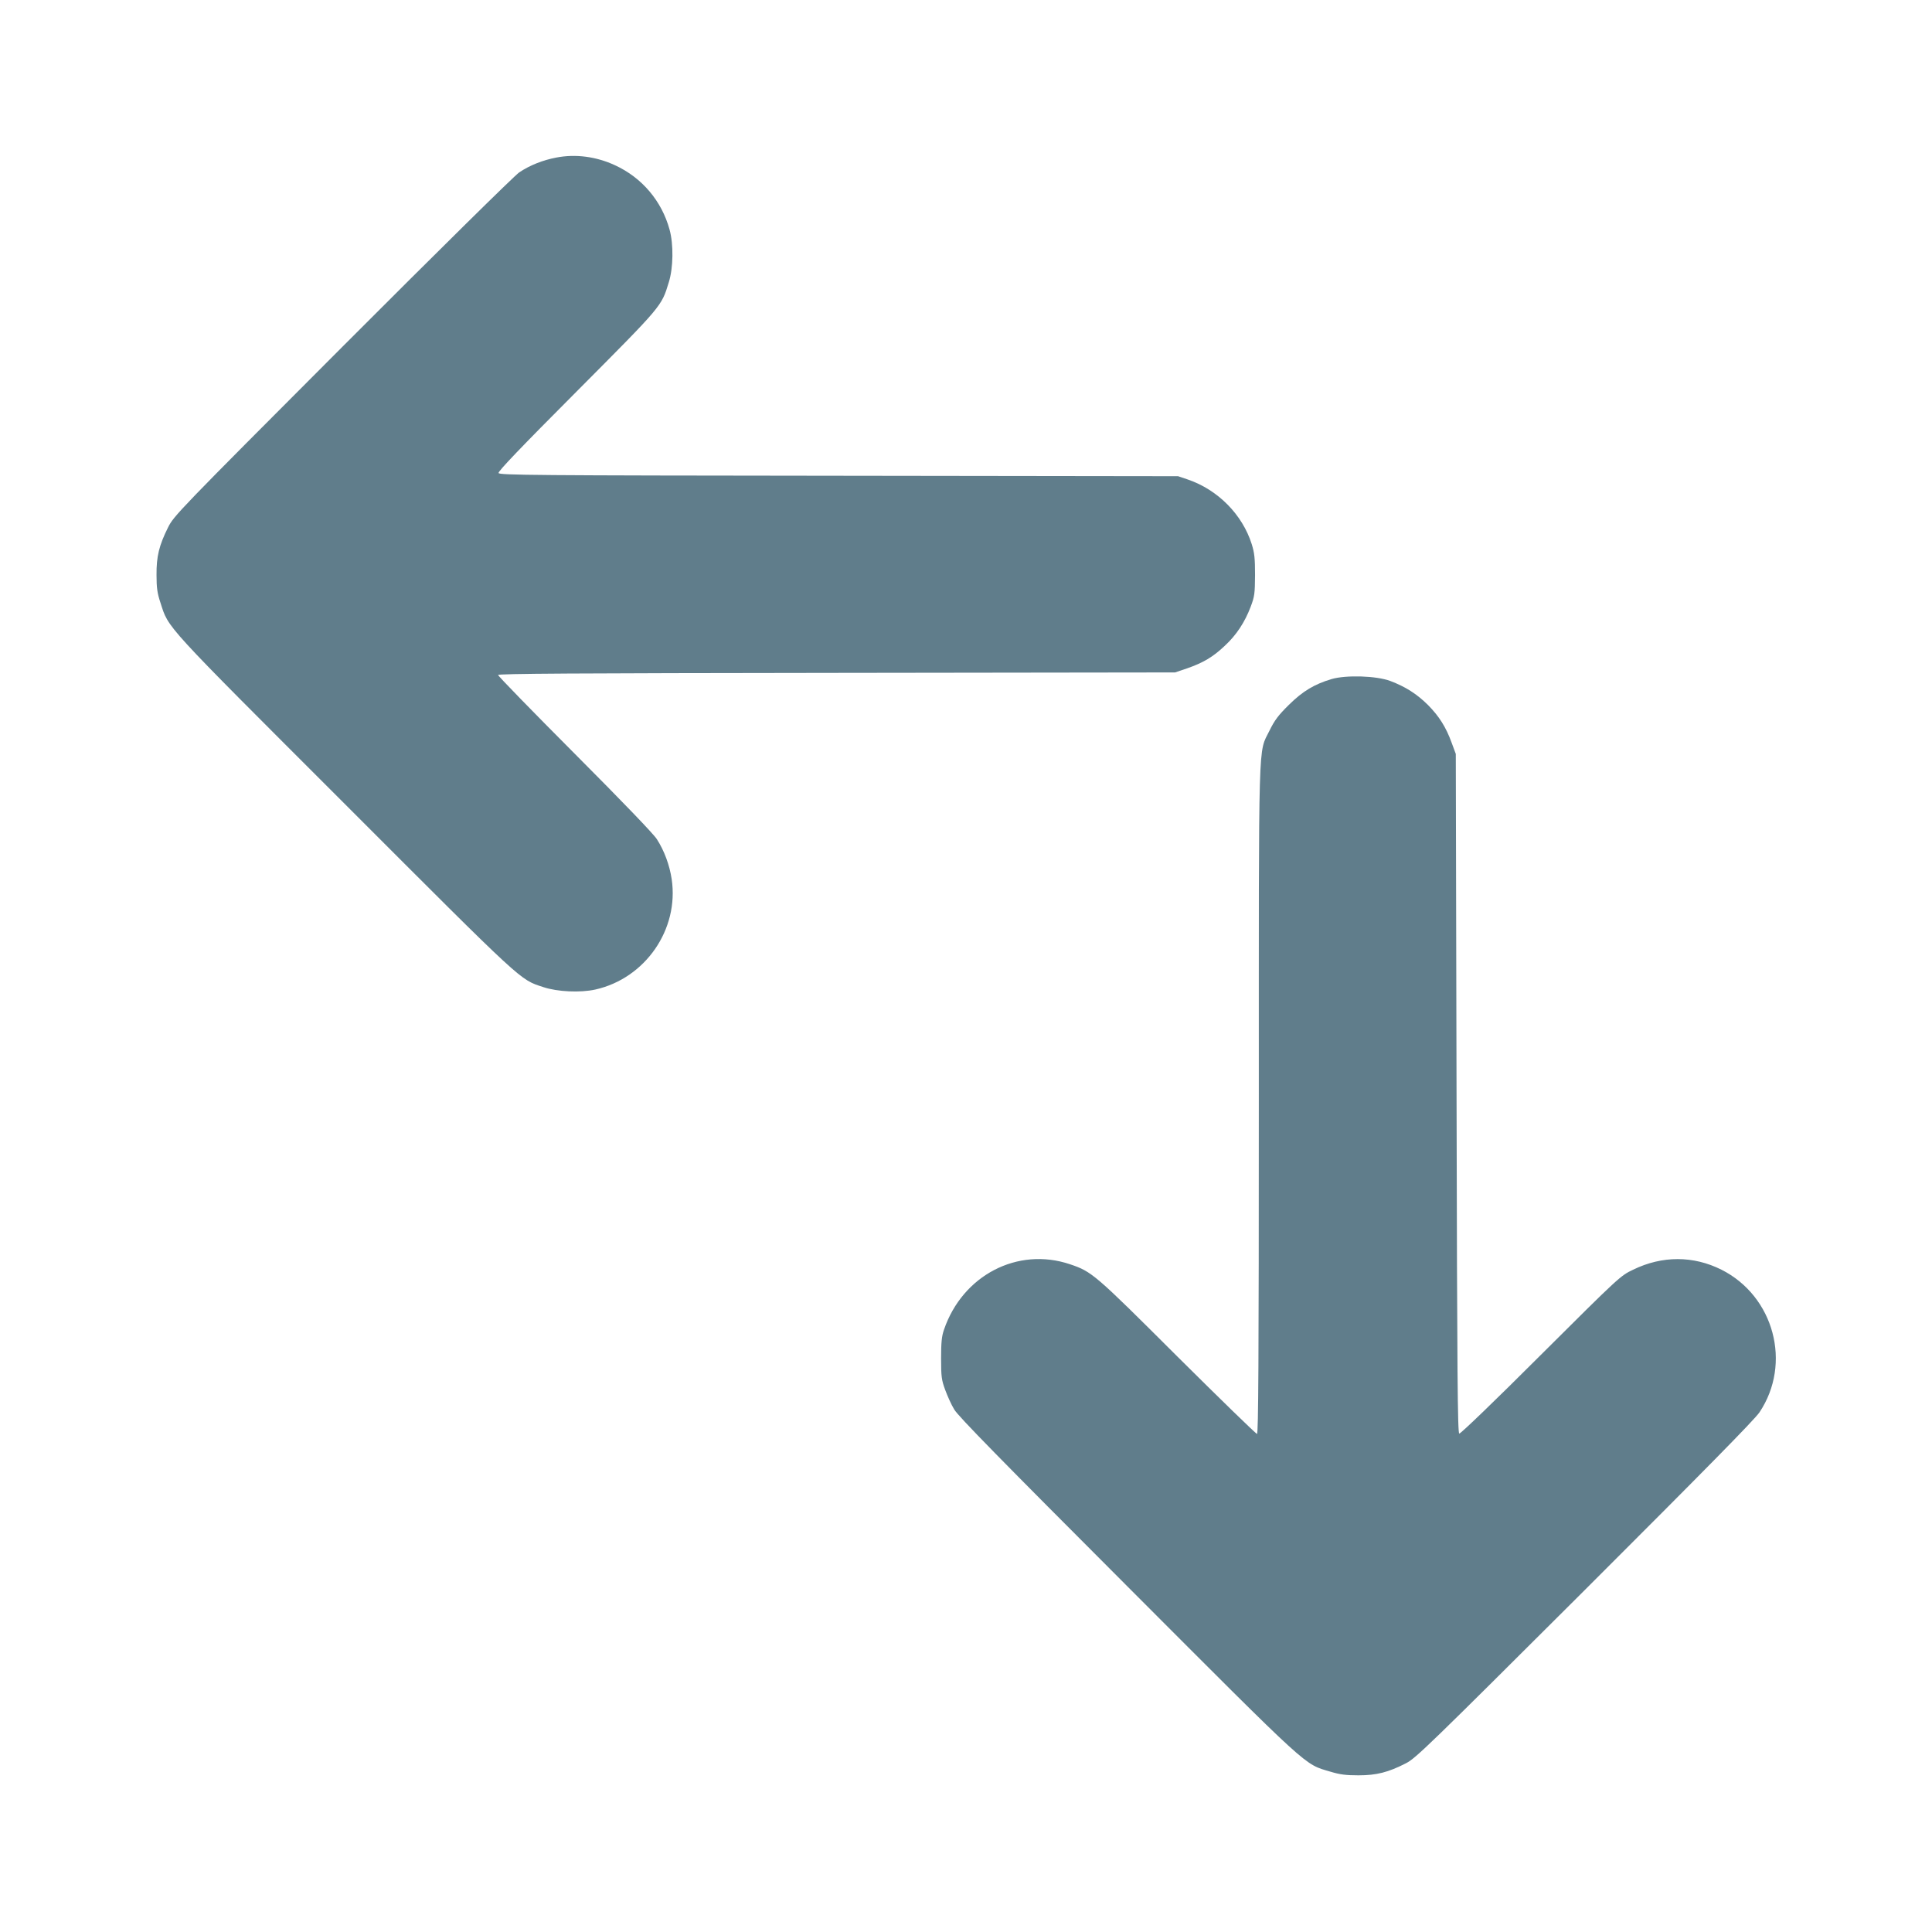
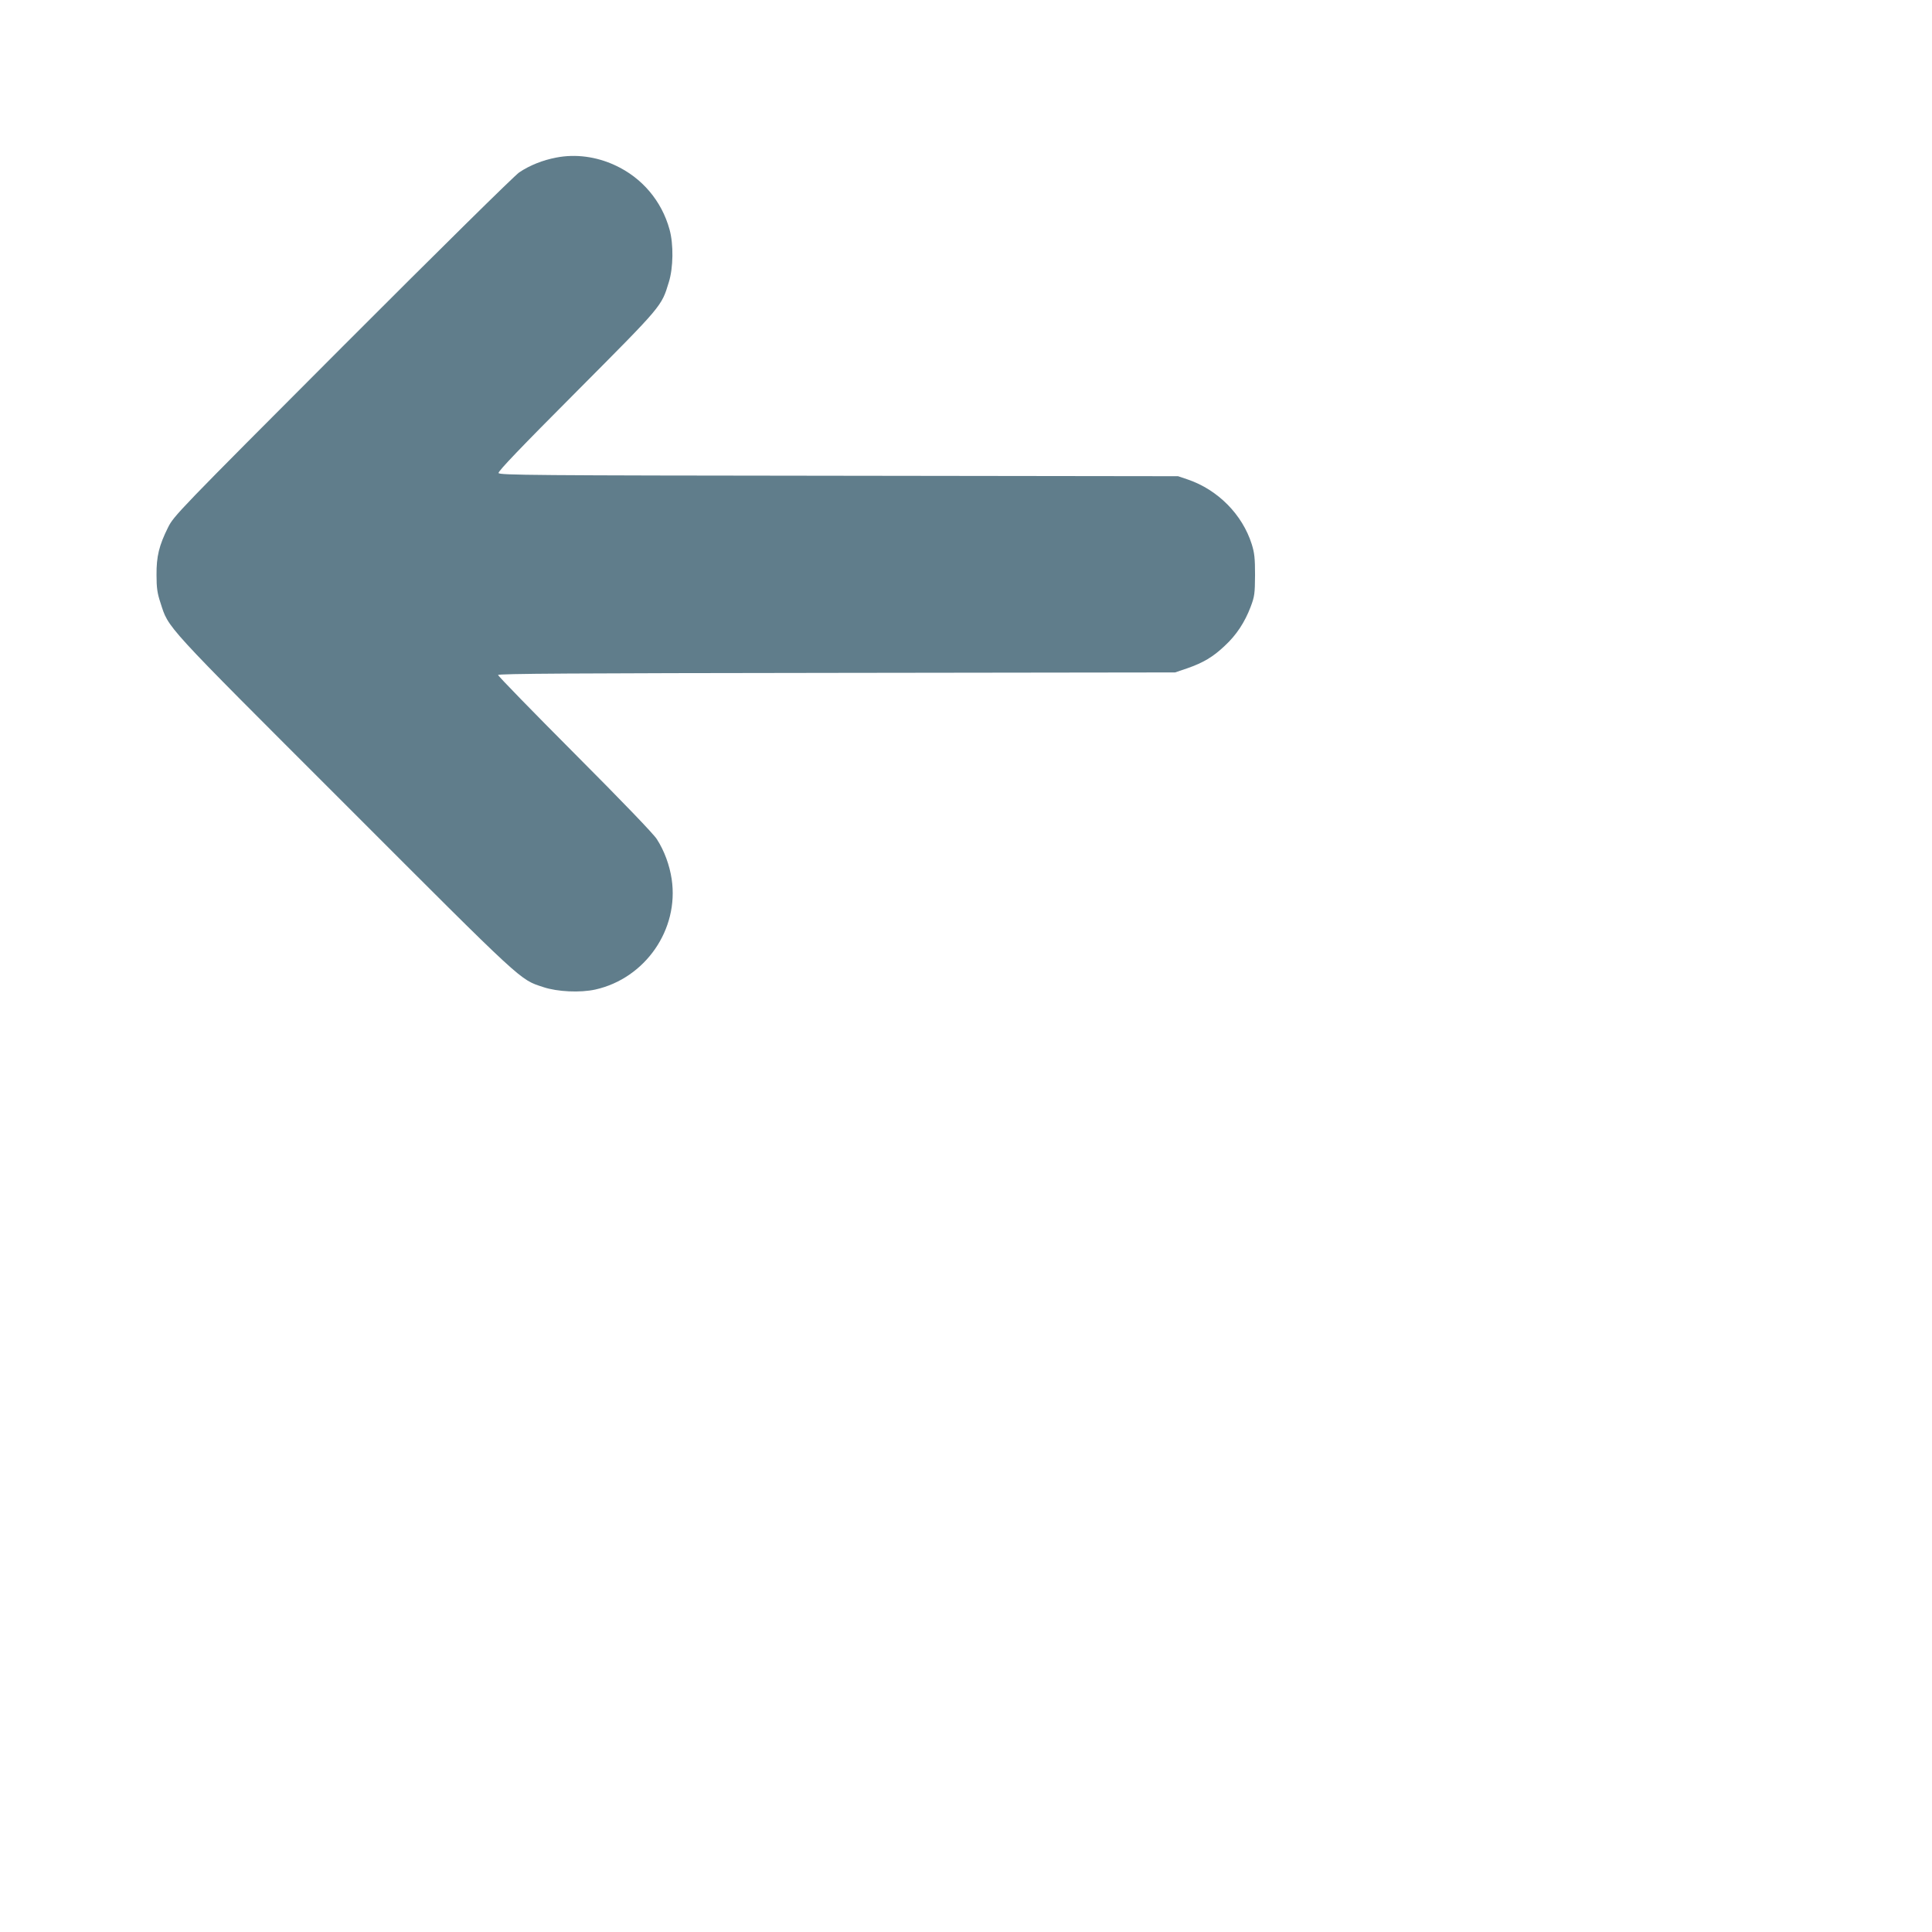
<svg xmlns="http://www.w3.org/2000/svg" version="1.0" width="1280pt" height="1280pt" viewBox="0 0 1280 1280" preserveAspectRatio="xMidYMid meet">
  <g transform="translate(0,1280) scale(0.1,-0.1)" fill="#607d8b" stroke="none">
    <path d="M3685 11756 c-89 -17 -175 -51 -245 -98 -32 -22 -529 -512 -1171 -1155 -1094 -1096 -1117 -1120 -1156 -1198 -59 -119 -77 -191 -76 -315 0 -84 5 -120 26 -183 56 -173 9 -122 1221 -1333 1198 -1199 1158 -1162 1316 -1214 93 -31 244 -38 344 -16 331 74 556 398 506 732 -14 92 -48 186 -98 264 -21 34 -227 248 -543 565 -280 281 -509 516 -509 523 0 9 493 12 2243 14 l2242 3 80 27 c106 37 171 75 249 149 77 71 133 156 172 259 26 69 28 87 29 210 0 113 -4 147 -22 205 -62 196 -224 360 -423 428 l-65 22 -2248 3 c-2032 2 -2248 4 -2254 18 -4 11 144 166 519 542 568 571 560 561 609 722 30 95 32 252 5 349 -52 190 -183 344 -361 426 -125 58 -262 76 -390 51z" />
-     <path d="M8822 8301 c-114 -34 -191 -80 -283 -171 -70 -69 -94 -101 -128 -170 -76 -156 -71 16 -71 -2451 0 -1731 -3 -2209 -12 -2209 -7 0 -244 231 -528 513 -549 548 -566 562 -711 611 -347 117 -712 -73 -835 -434 -15 -43 -19 -84 -19 -190 0 -121 3 -143 27 -208 15 -41 41 -99 60 -130 24 -43 315 -339 1148 -1173 1225 -1227 1167 -1174 1345 -1227 63 -19 103 -24 185 -24 120 0 198 20 315 80 65 33 153 119 1183 1146 796 795 1126 1130 1159 1179 216 323 97 769 -252 945 -186 93 -392 94 -585 0 -84 -40 -89 -44 -612 -565 -306 -306 -532 -523 -540 -521 -11 4 -14 382 -18 2254 l-5 2249 -27 73 c-38 105 -83 176 -158 252 -74 73 -148 120 -248 158 -92 35 -294 41 -390 13z" />
  </g>
</svg>